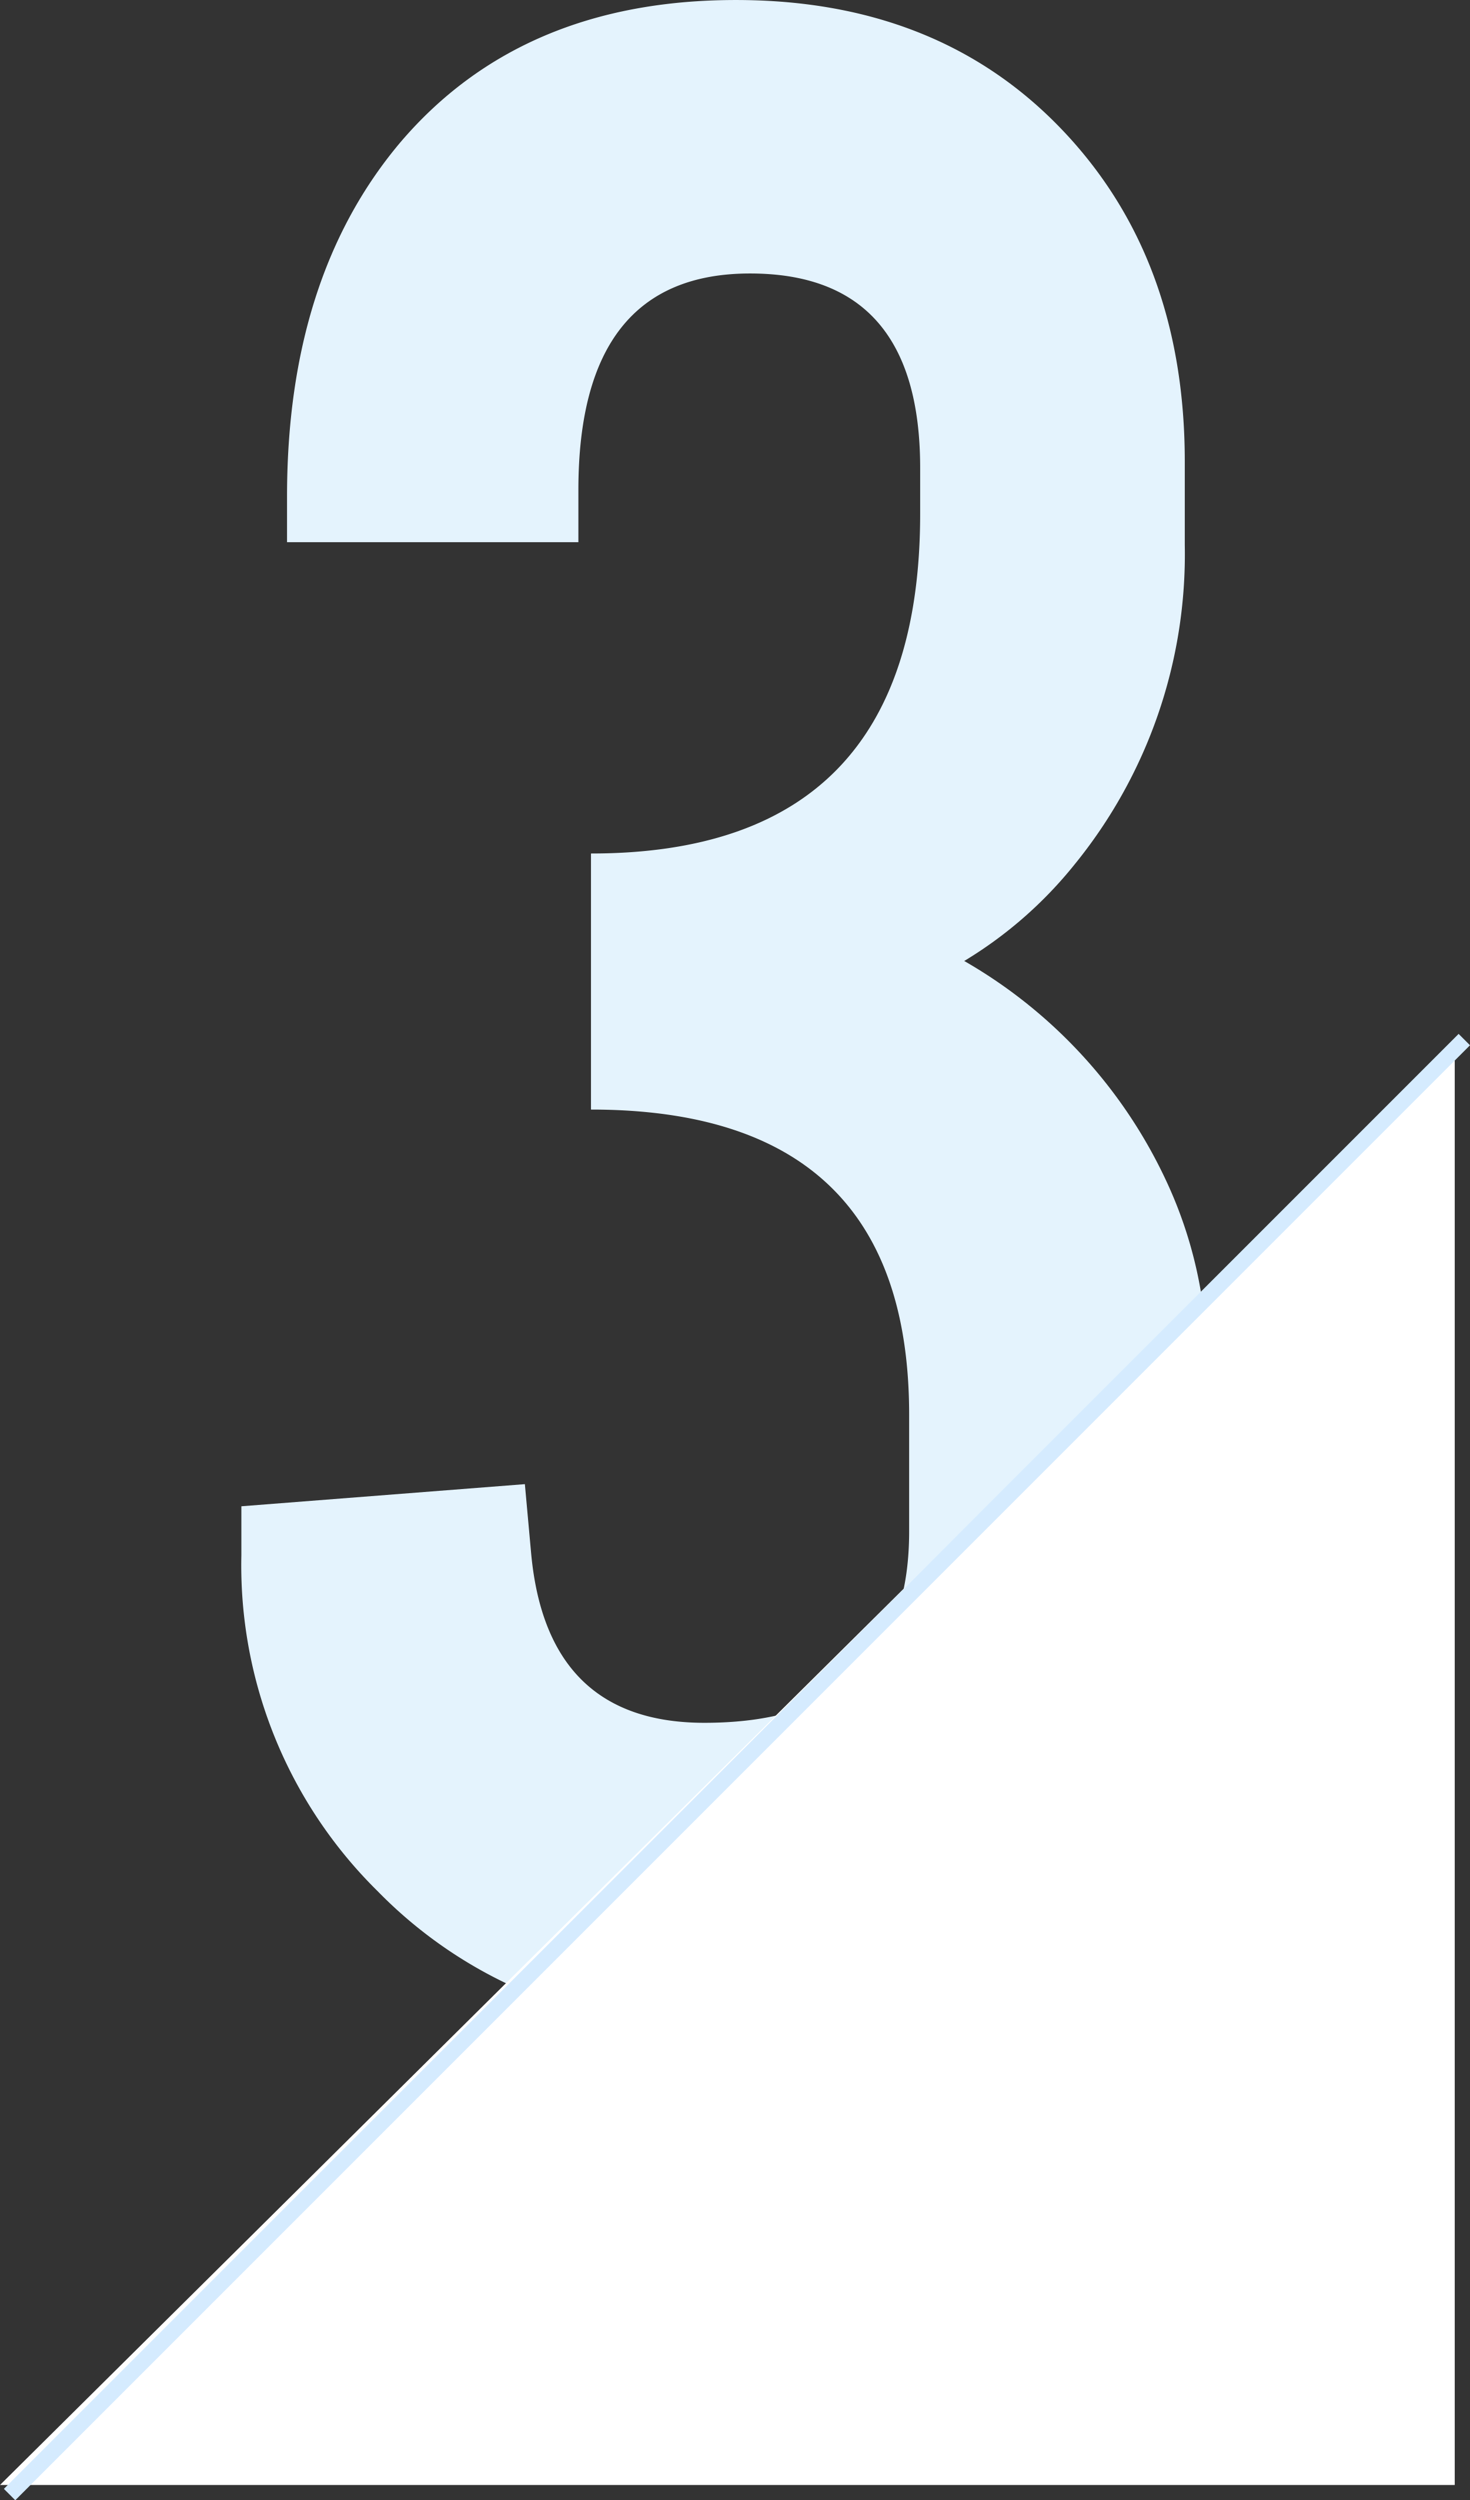
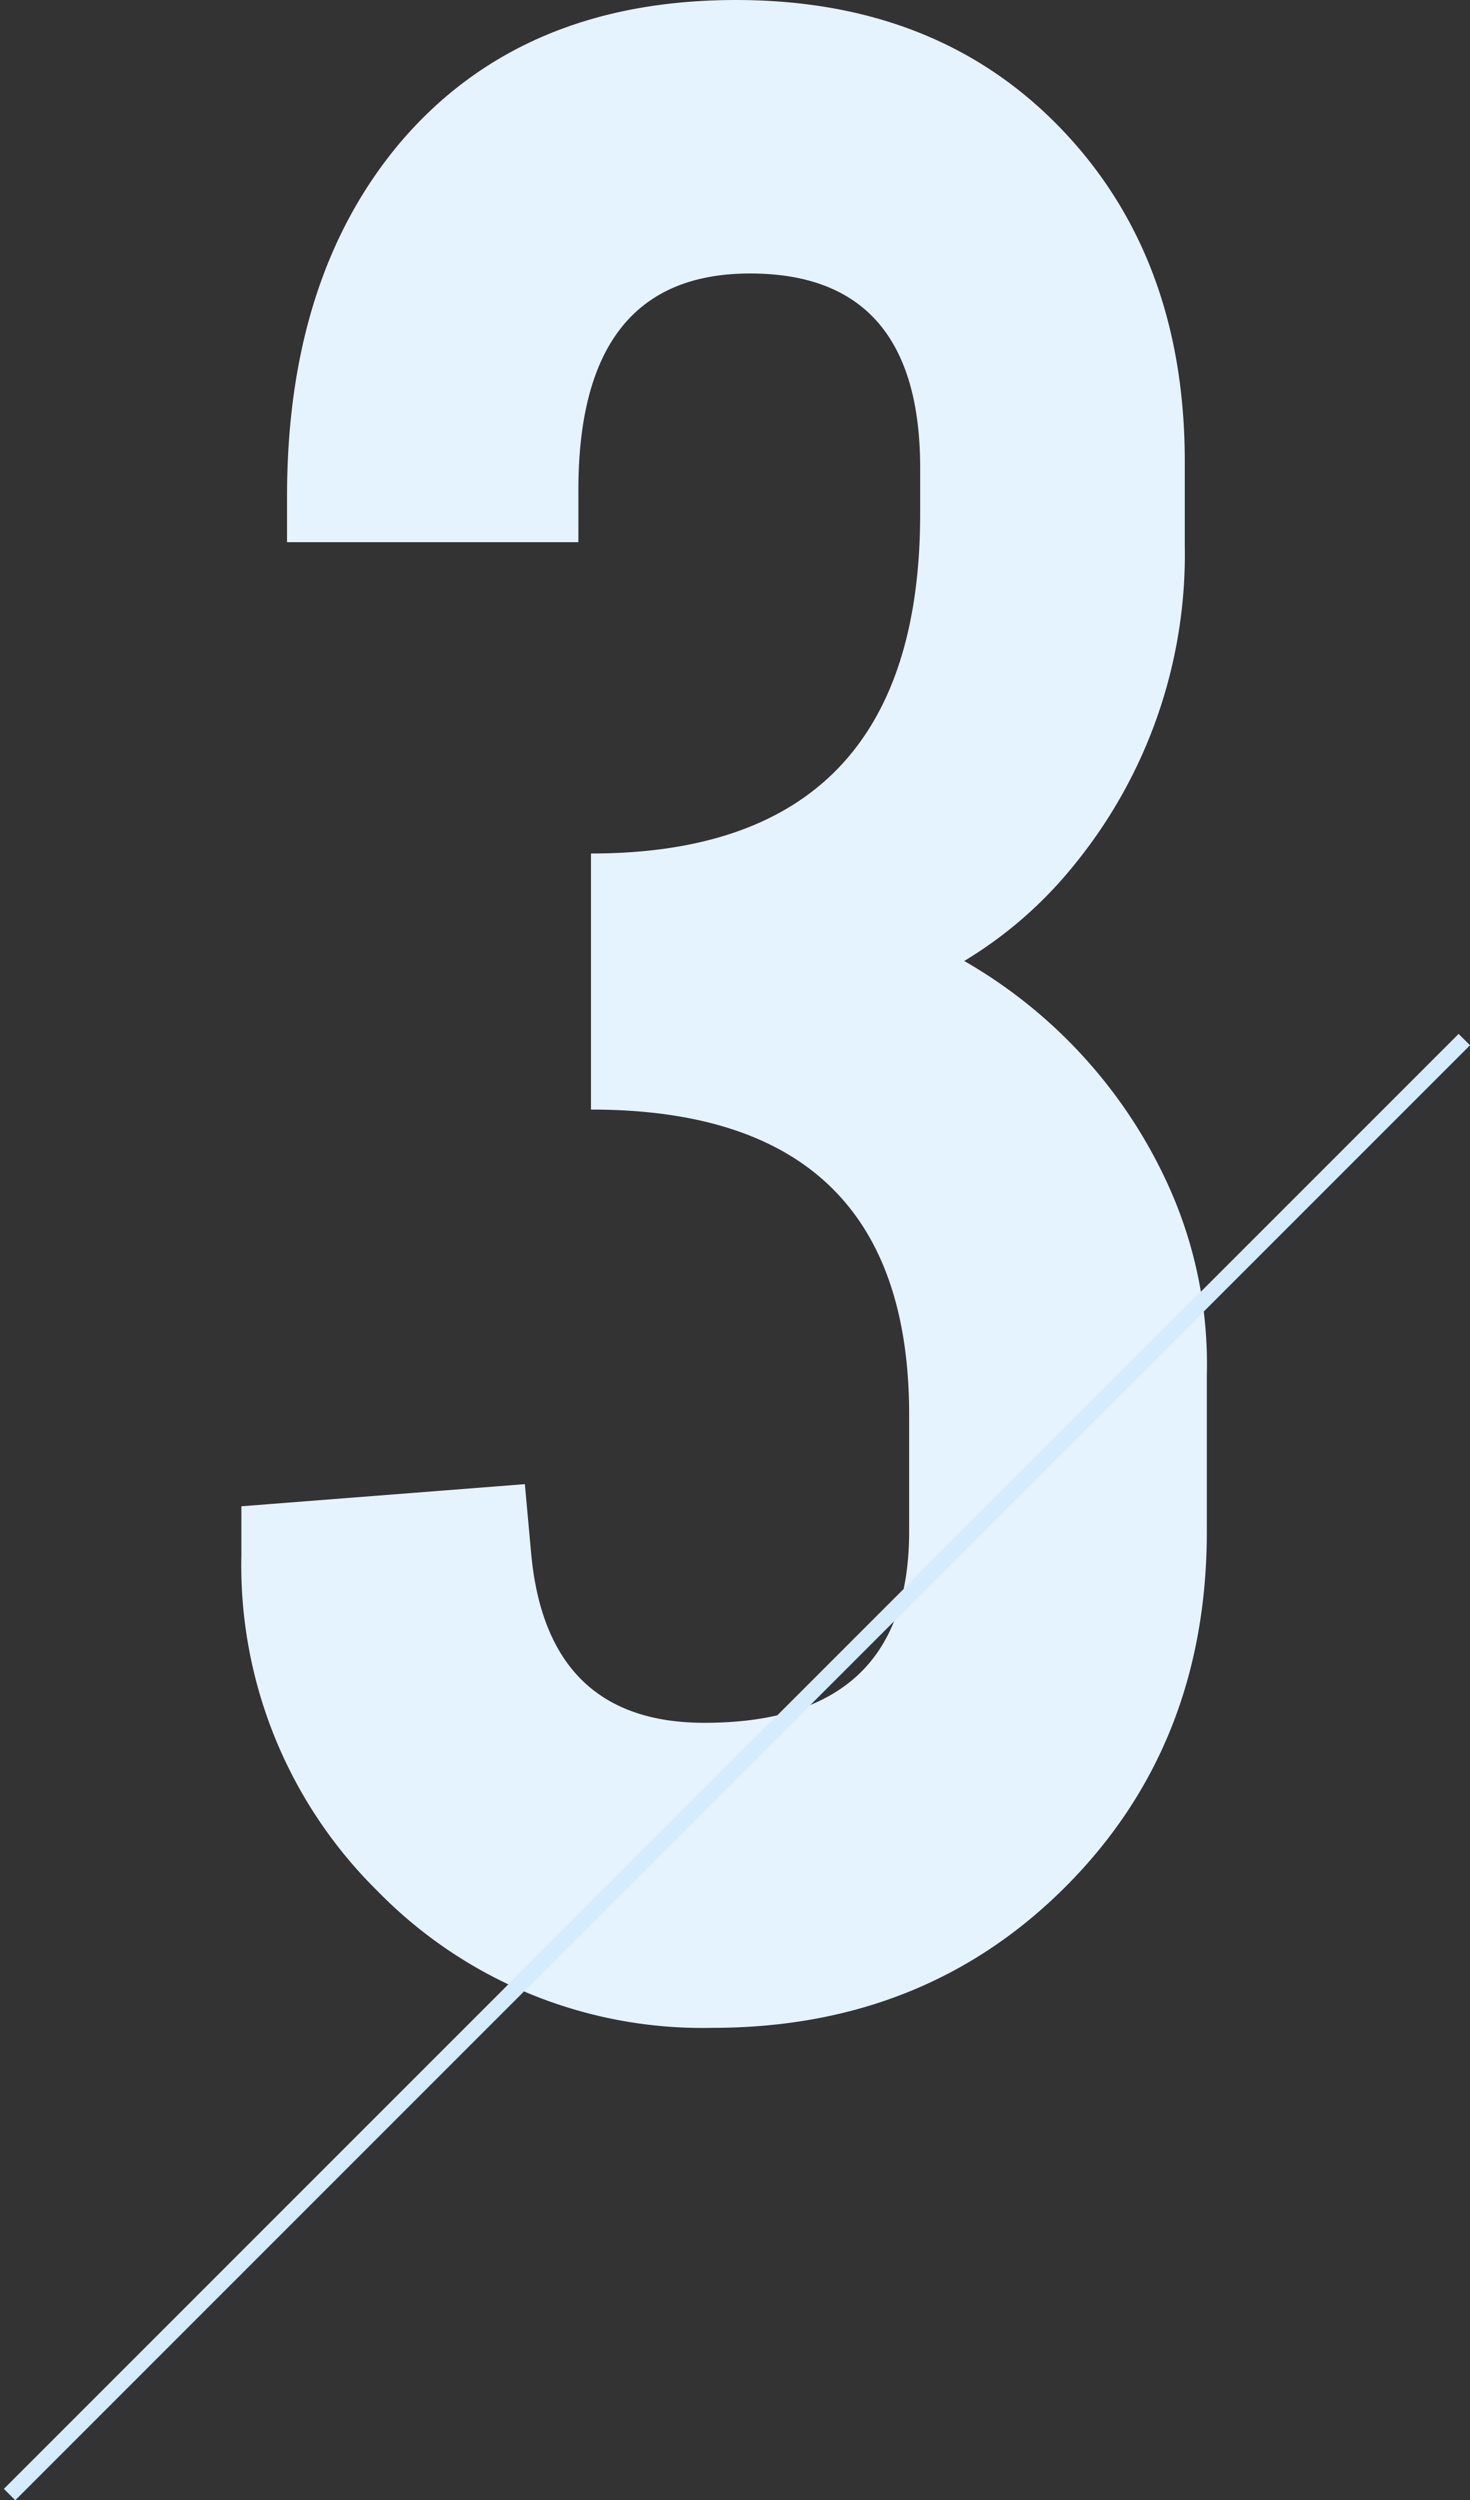
<svg xmlns="http://www.w3.org/2000/svg" width="91.354" height="155.354" viewBox="0 0 91.354 155.354">
  <rect x="0" y="0" width="91.354" height="155.354" fill="#333333" stroke="none" />
  <g id="no03" transform="translate(-991 -2207.515)">
    <path id="パス_118148" data-name="パス 118148" d="M35.1-16.526q12.724 0 12.724-11.883v-7.267q0-18.954-19.772-18.954v-15.91q20.457 0 20.457-21.115V-94.5q0-12.08-10.571-12.08-10.669 0-10.669 13.454v3.241H9.163v-2.848q0-13.651 7.047-22 7.537-8.839 20.848-8.839 12.529 0 20.212 8T64.954-94.9v5.2A30.536 30.536 0 0158.1-69.853a26 26 0 01-6.852 5.991 30.717 30.717 0 0112.727 14.043 26.851 26.851 0 012.349 11.687v9.723q0 13.258-8.76 22.048T35.59 2.428a28.227 28.227 0 01-20.8-8.495 28.418 28.418 0 01-8.465-20.869v-3.044l17.618-1.375.392 4.321q.978 10.508 10.765 10.508z" transform="translate(999.675 2331.088)" fill="#e4f3fd" />
    <g id="グループ_10517" data-name="グループ 10517" transform="translate(-20 10)">
-       <path id="パス_118146" data-name="パス 118146" d="M90.405 0v89.648H0z" transform="translate(1011 2262.273)" fill="#fff" />
-     </g>
+       </g>
    <g id="グループ_10518" data-name="グループ 10518" transform="translate(991.595 2272.11)">
      <line id="線_955" data-name="線 955" x1="90.405" y2="90.405" fill="none" stroke="#d5ebfe" stroke-width="1" />
    </g>
  </g>
</svg>